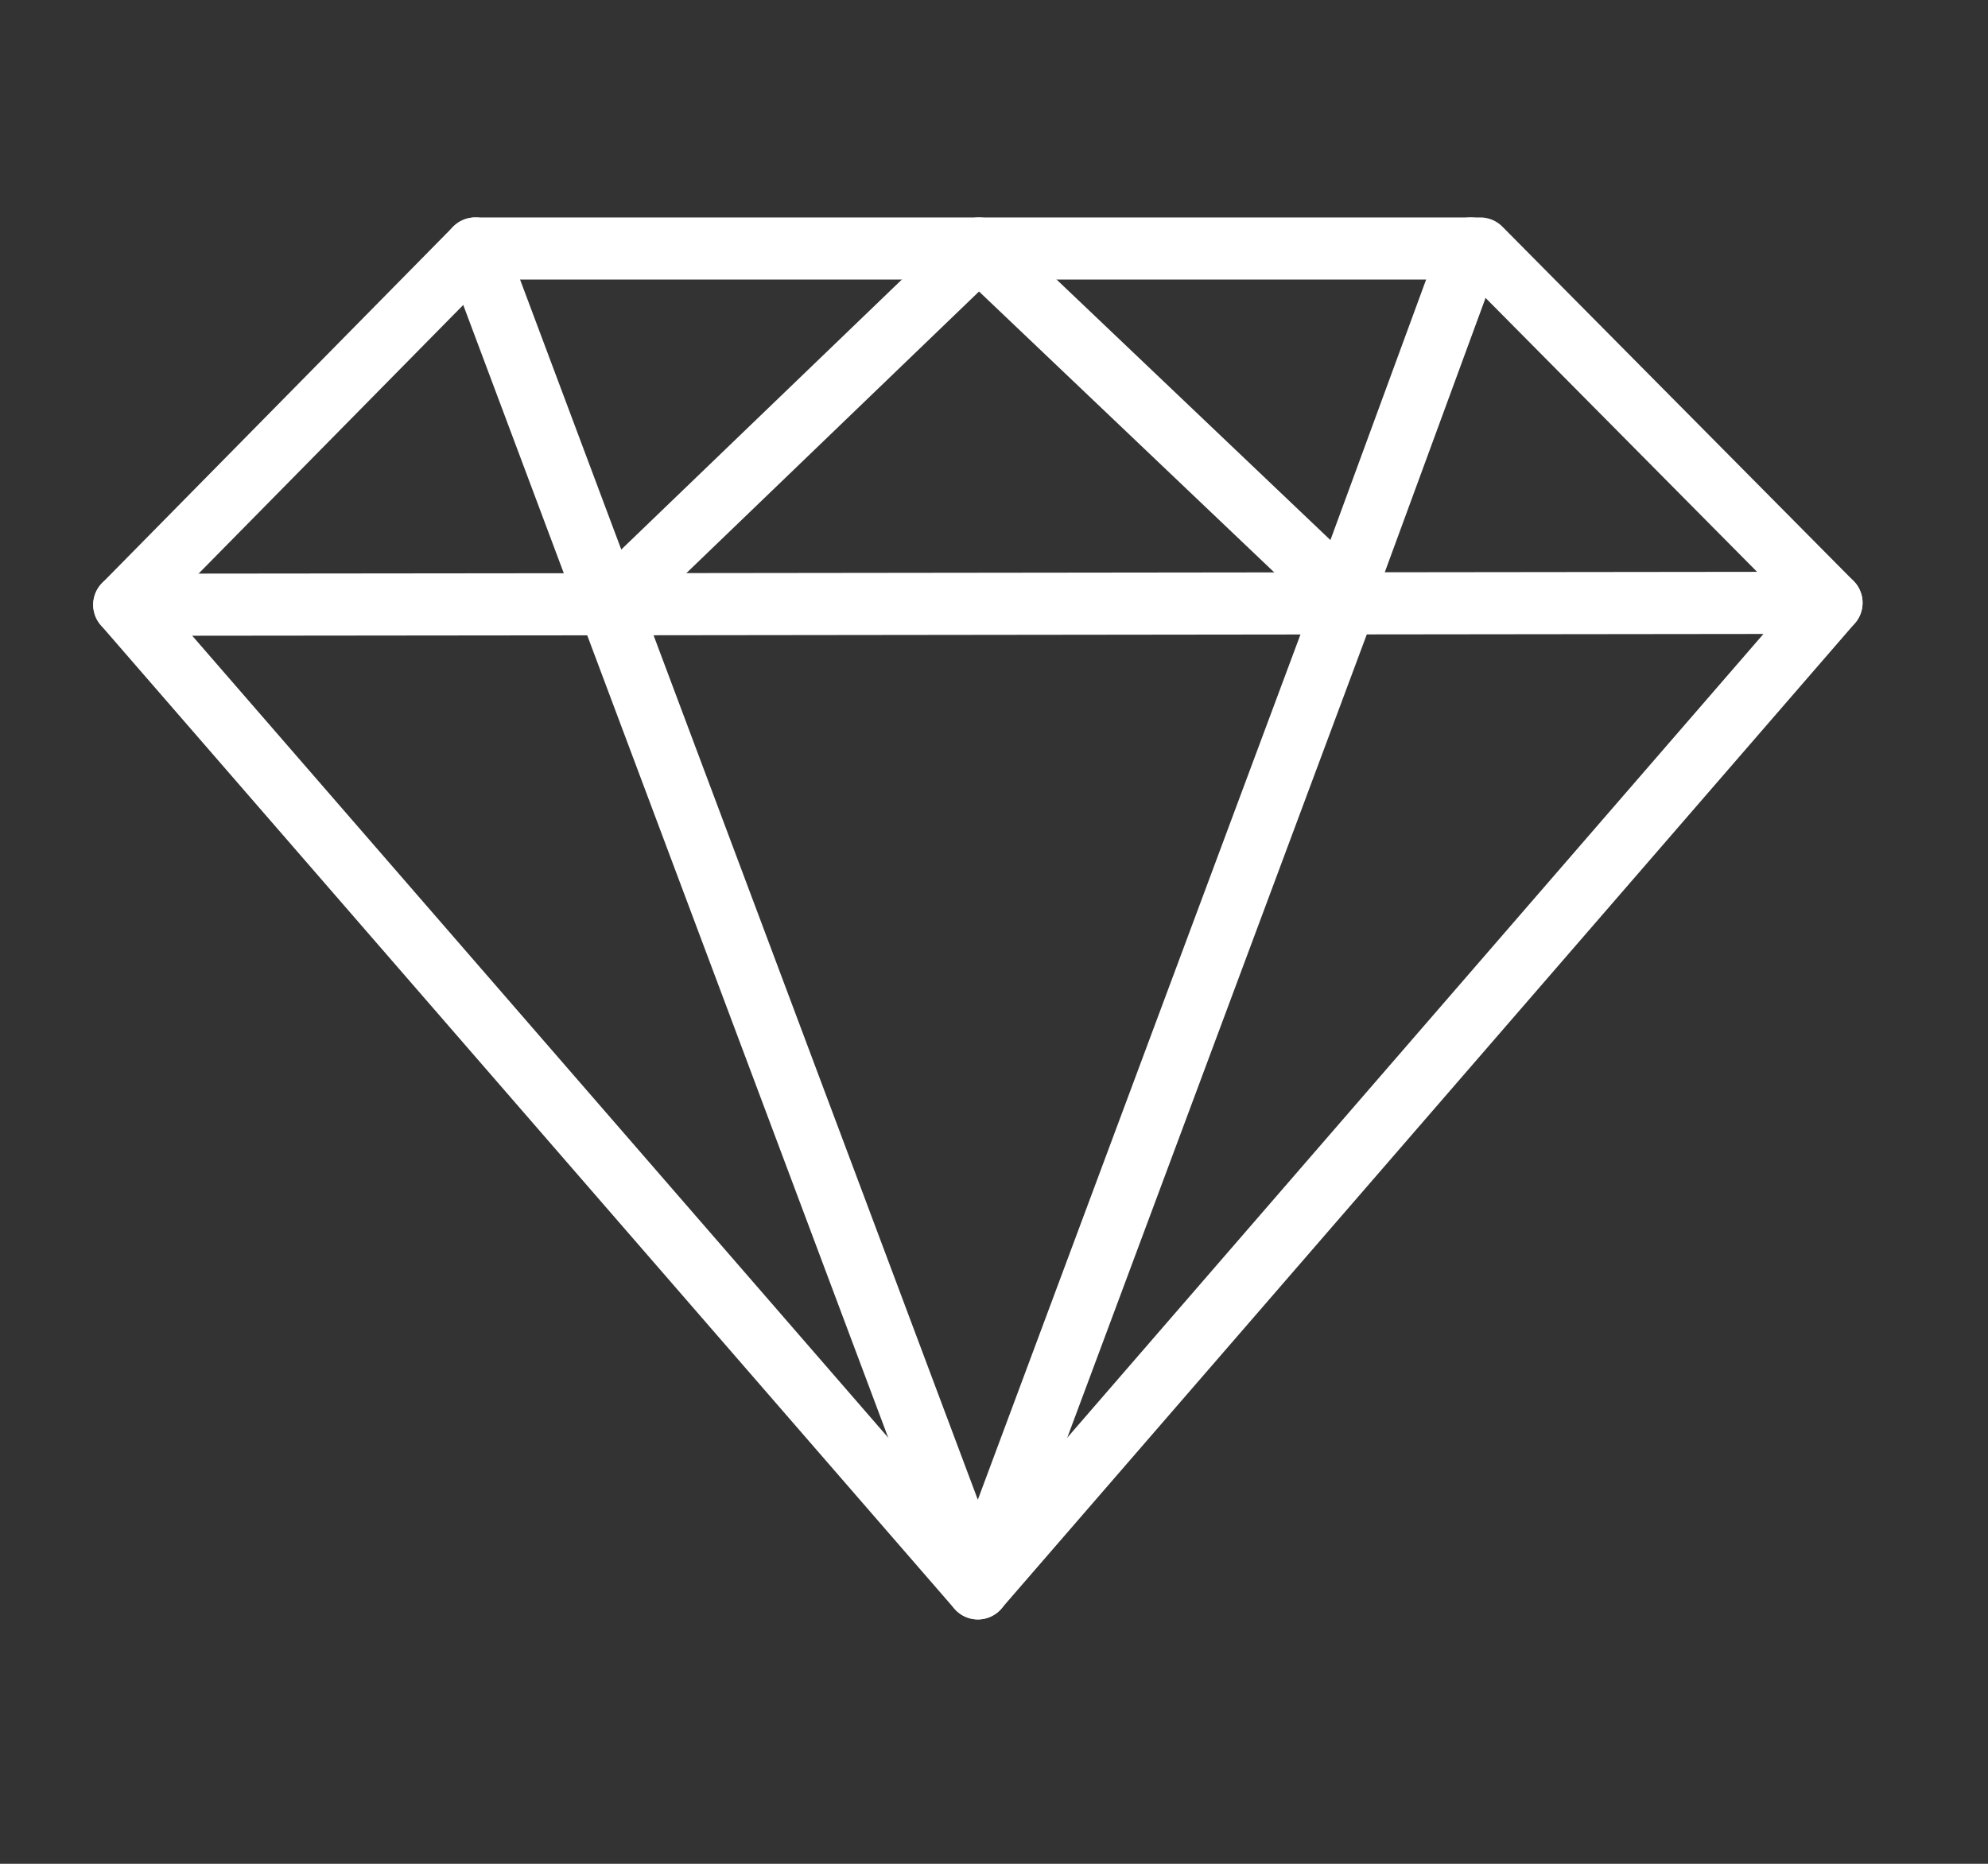
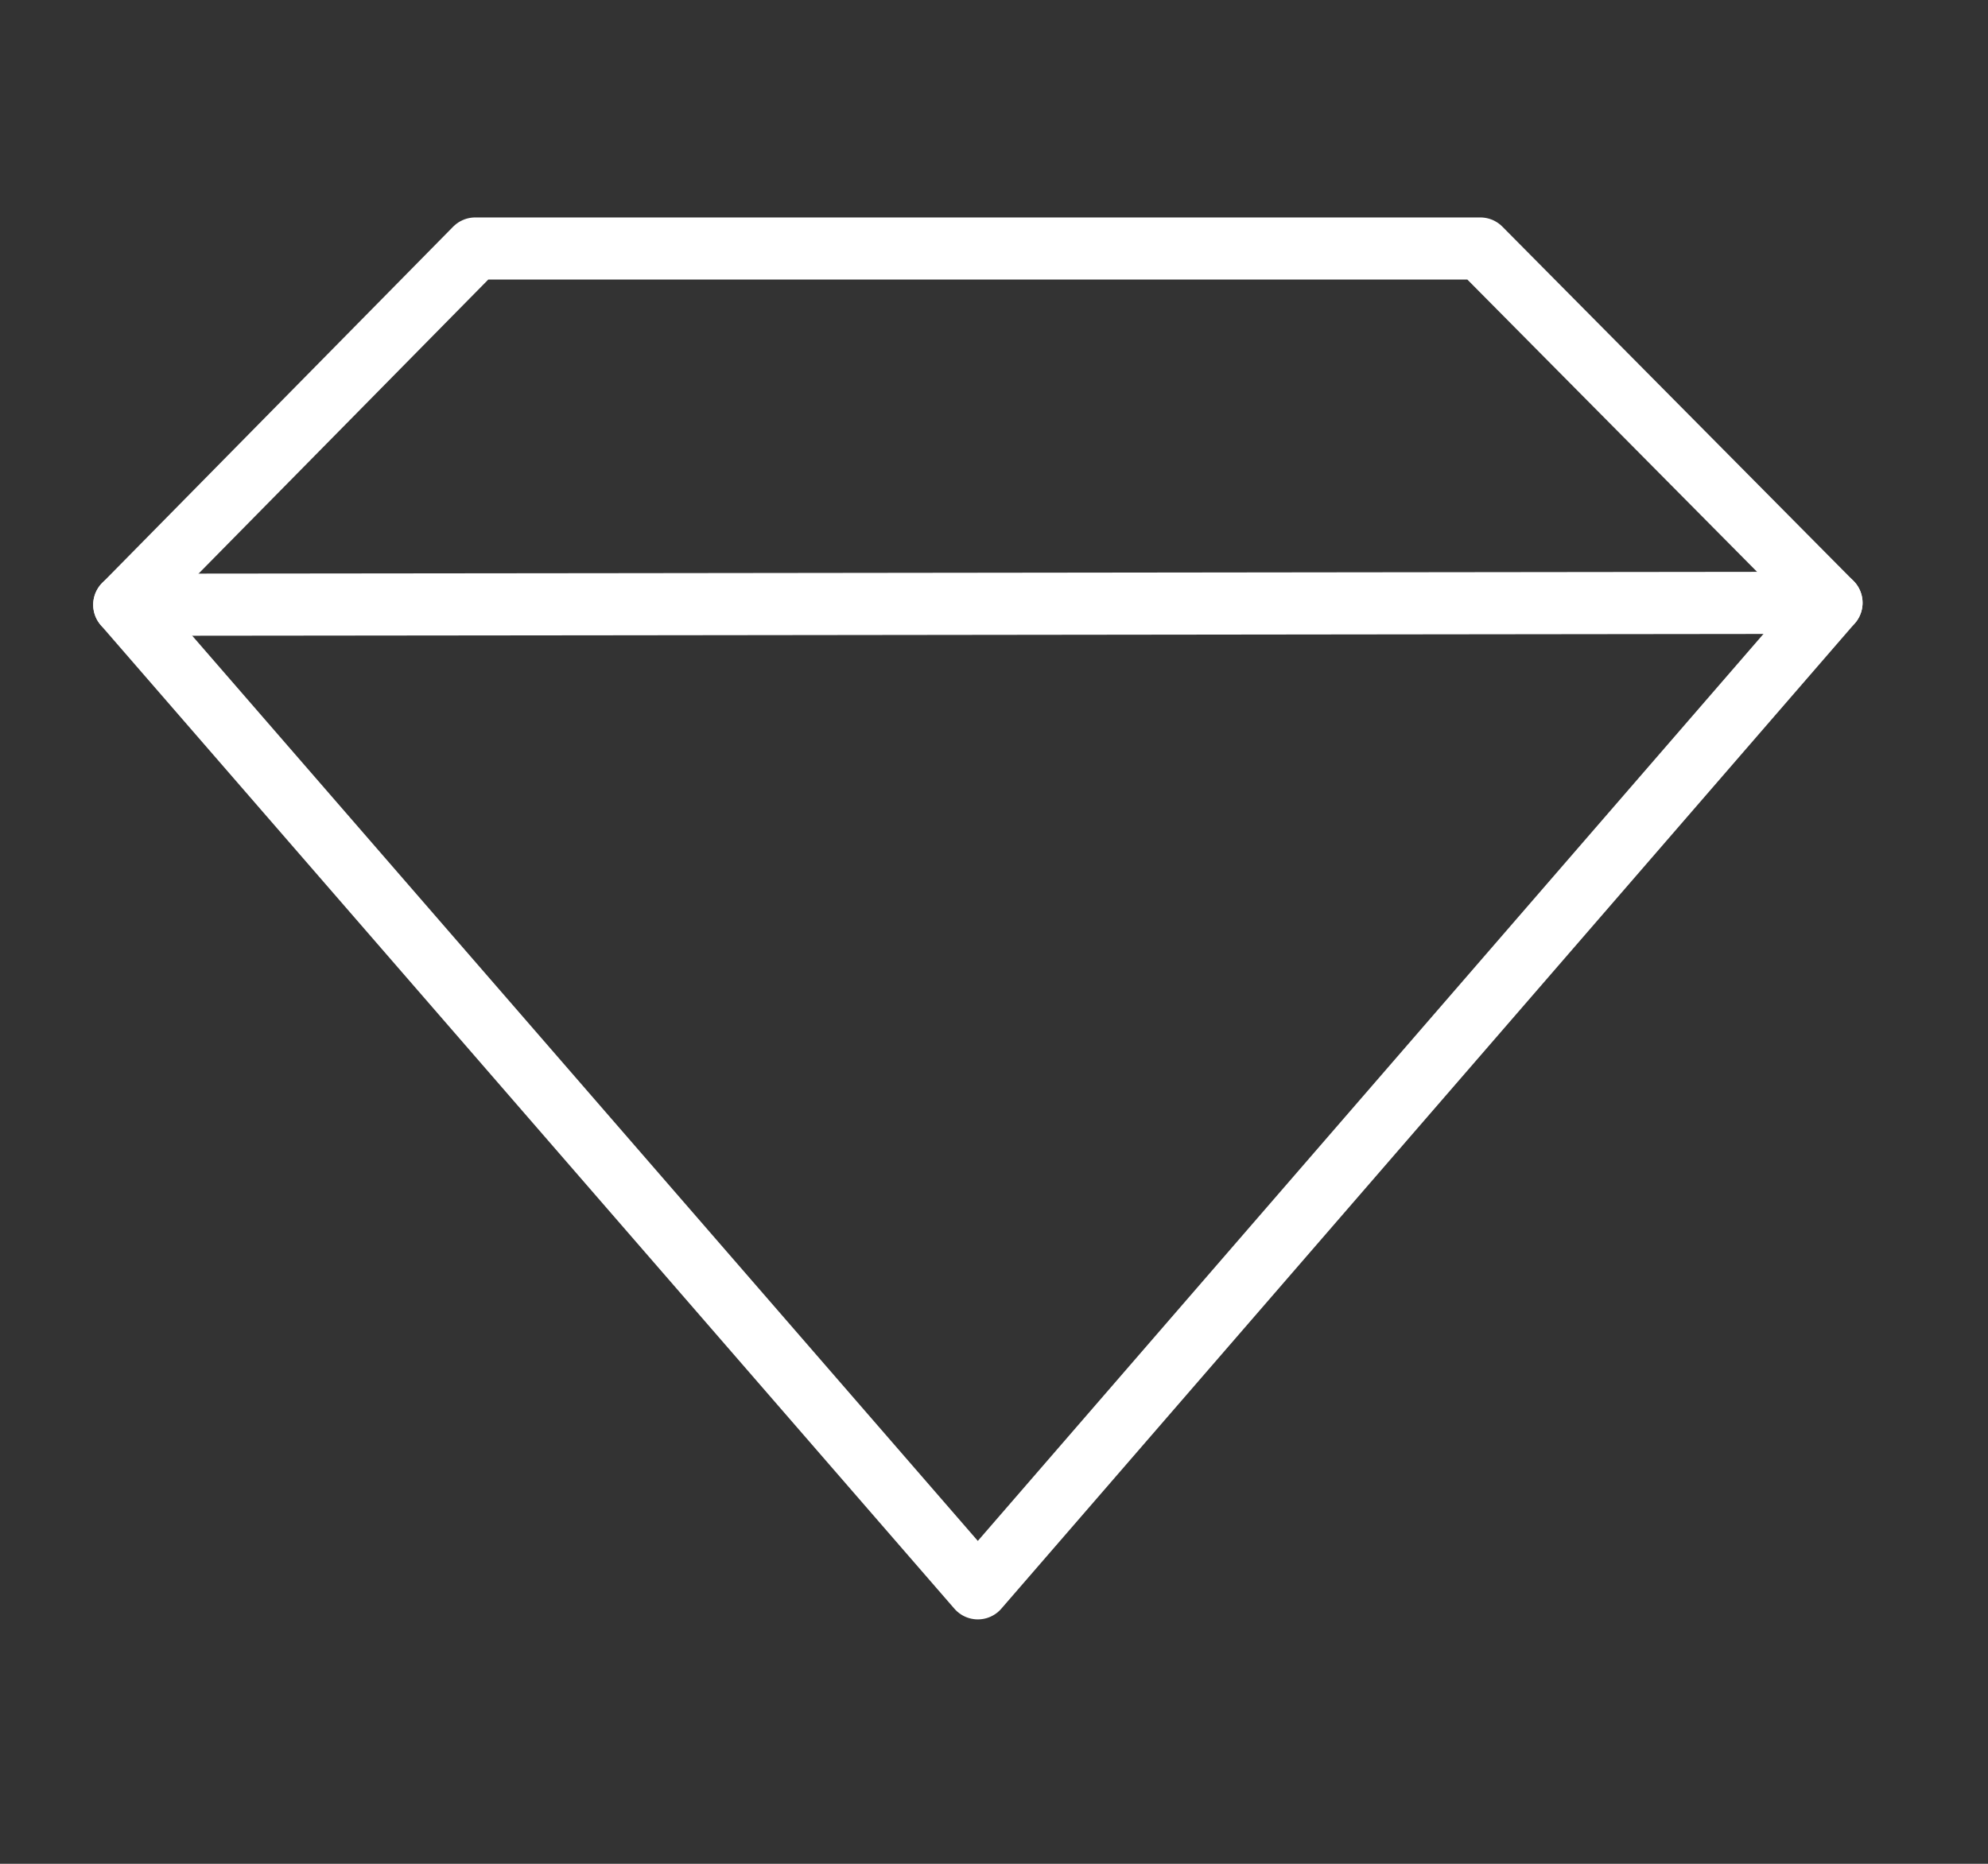
<svg xmlns="http://www.w3.org/2000/svg" width="32" height="30" viewBox="0 0 32 30" fill="none">
  <rect x="0" y="0" width="32" height="30" fill="#333333" stroke="none" />
  <path d="M7.65 4L2 9.735L15.74 25.566L29.481 9.703L23.828 4H7.65Z" stroke="white" stroke-miterlimit="10" stroke-linecap="round" stroke-linejoin="round" />
-   <path d="M23.672 4L21.622 9.58L15.757 4L9.799 9.733L7.65 4" stroke="white" stroke-miterlimit="10" stroke-linecap="round" stroke-linejoin="round" />
  <path d="M2 9.734L9.798 9.726L21.652 9.712L29.481 9.703" stroke="white" stroke-miterlimit="10" stroke-linecap="round" stroke-linejoin="round" />
-   <path d="M9.799 9.727L15.741 25.567L21.653 9.713" stroke="white" stroke-miterlimit="10" stroke-linecap="round" stroke-linejoin="round" />
</svg>